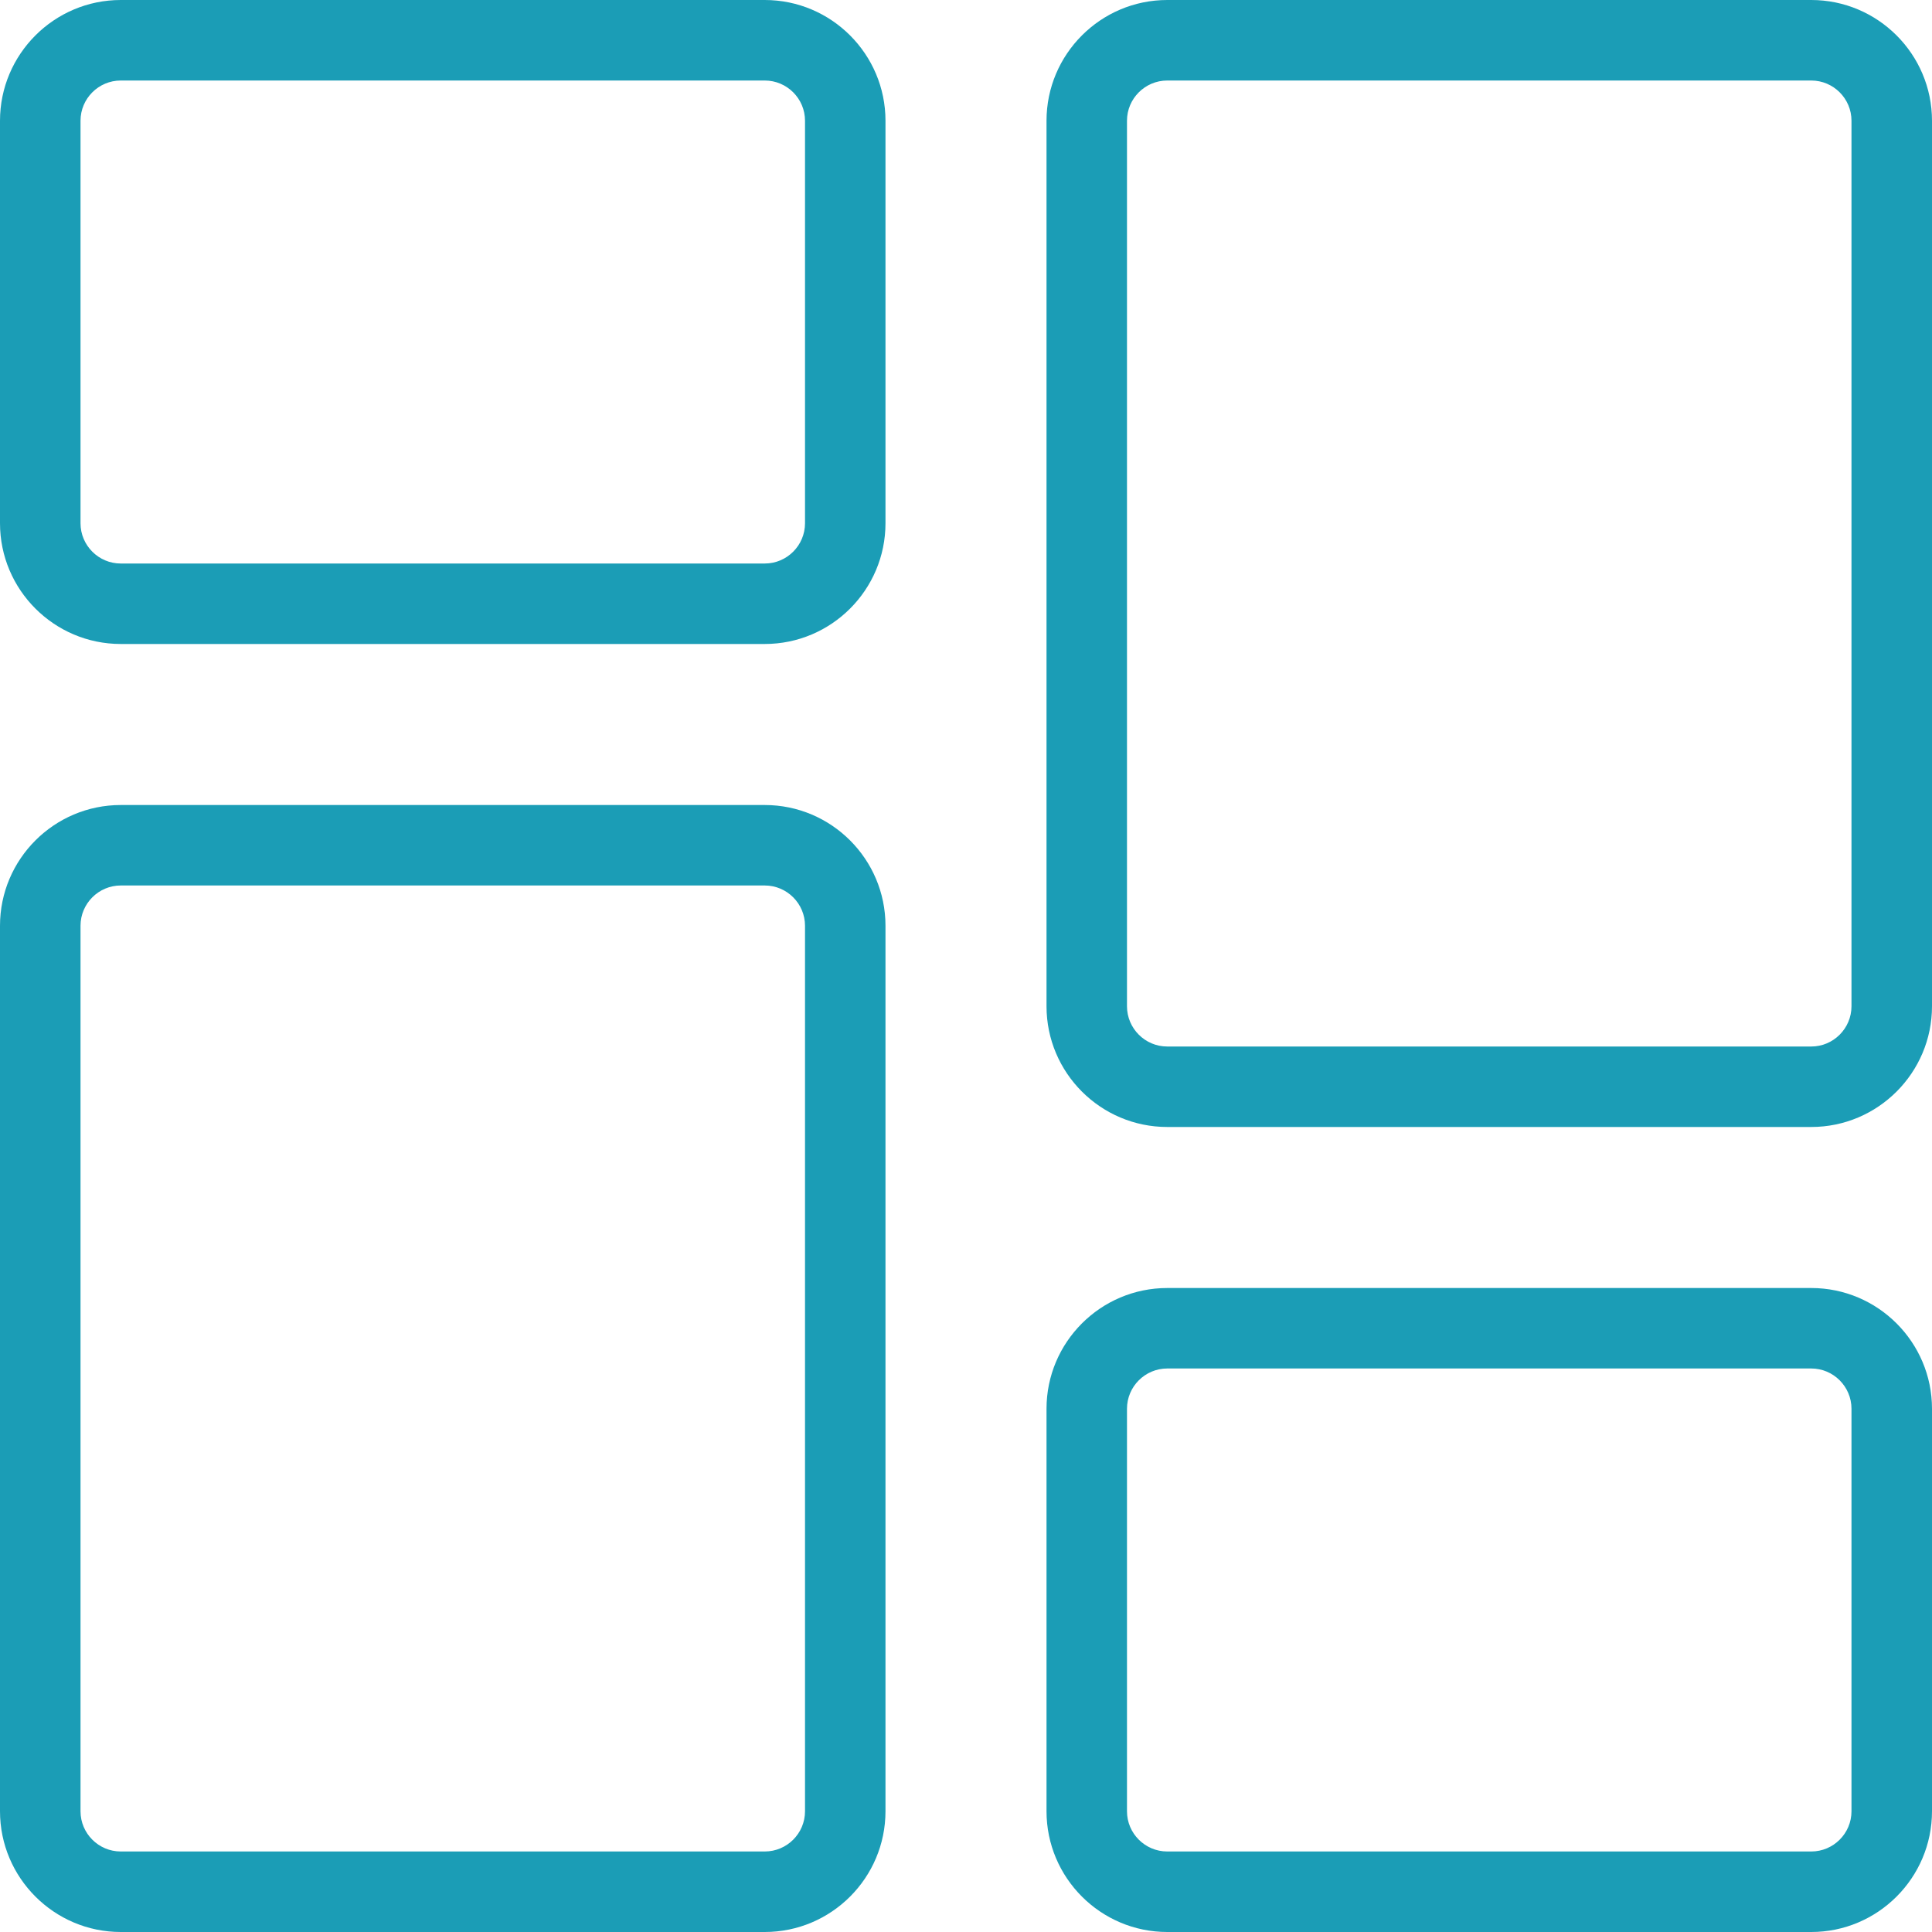
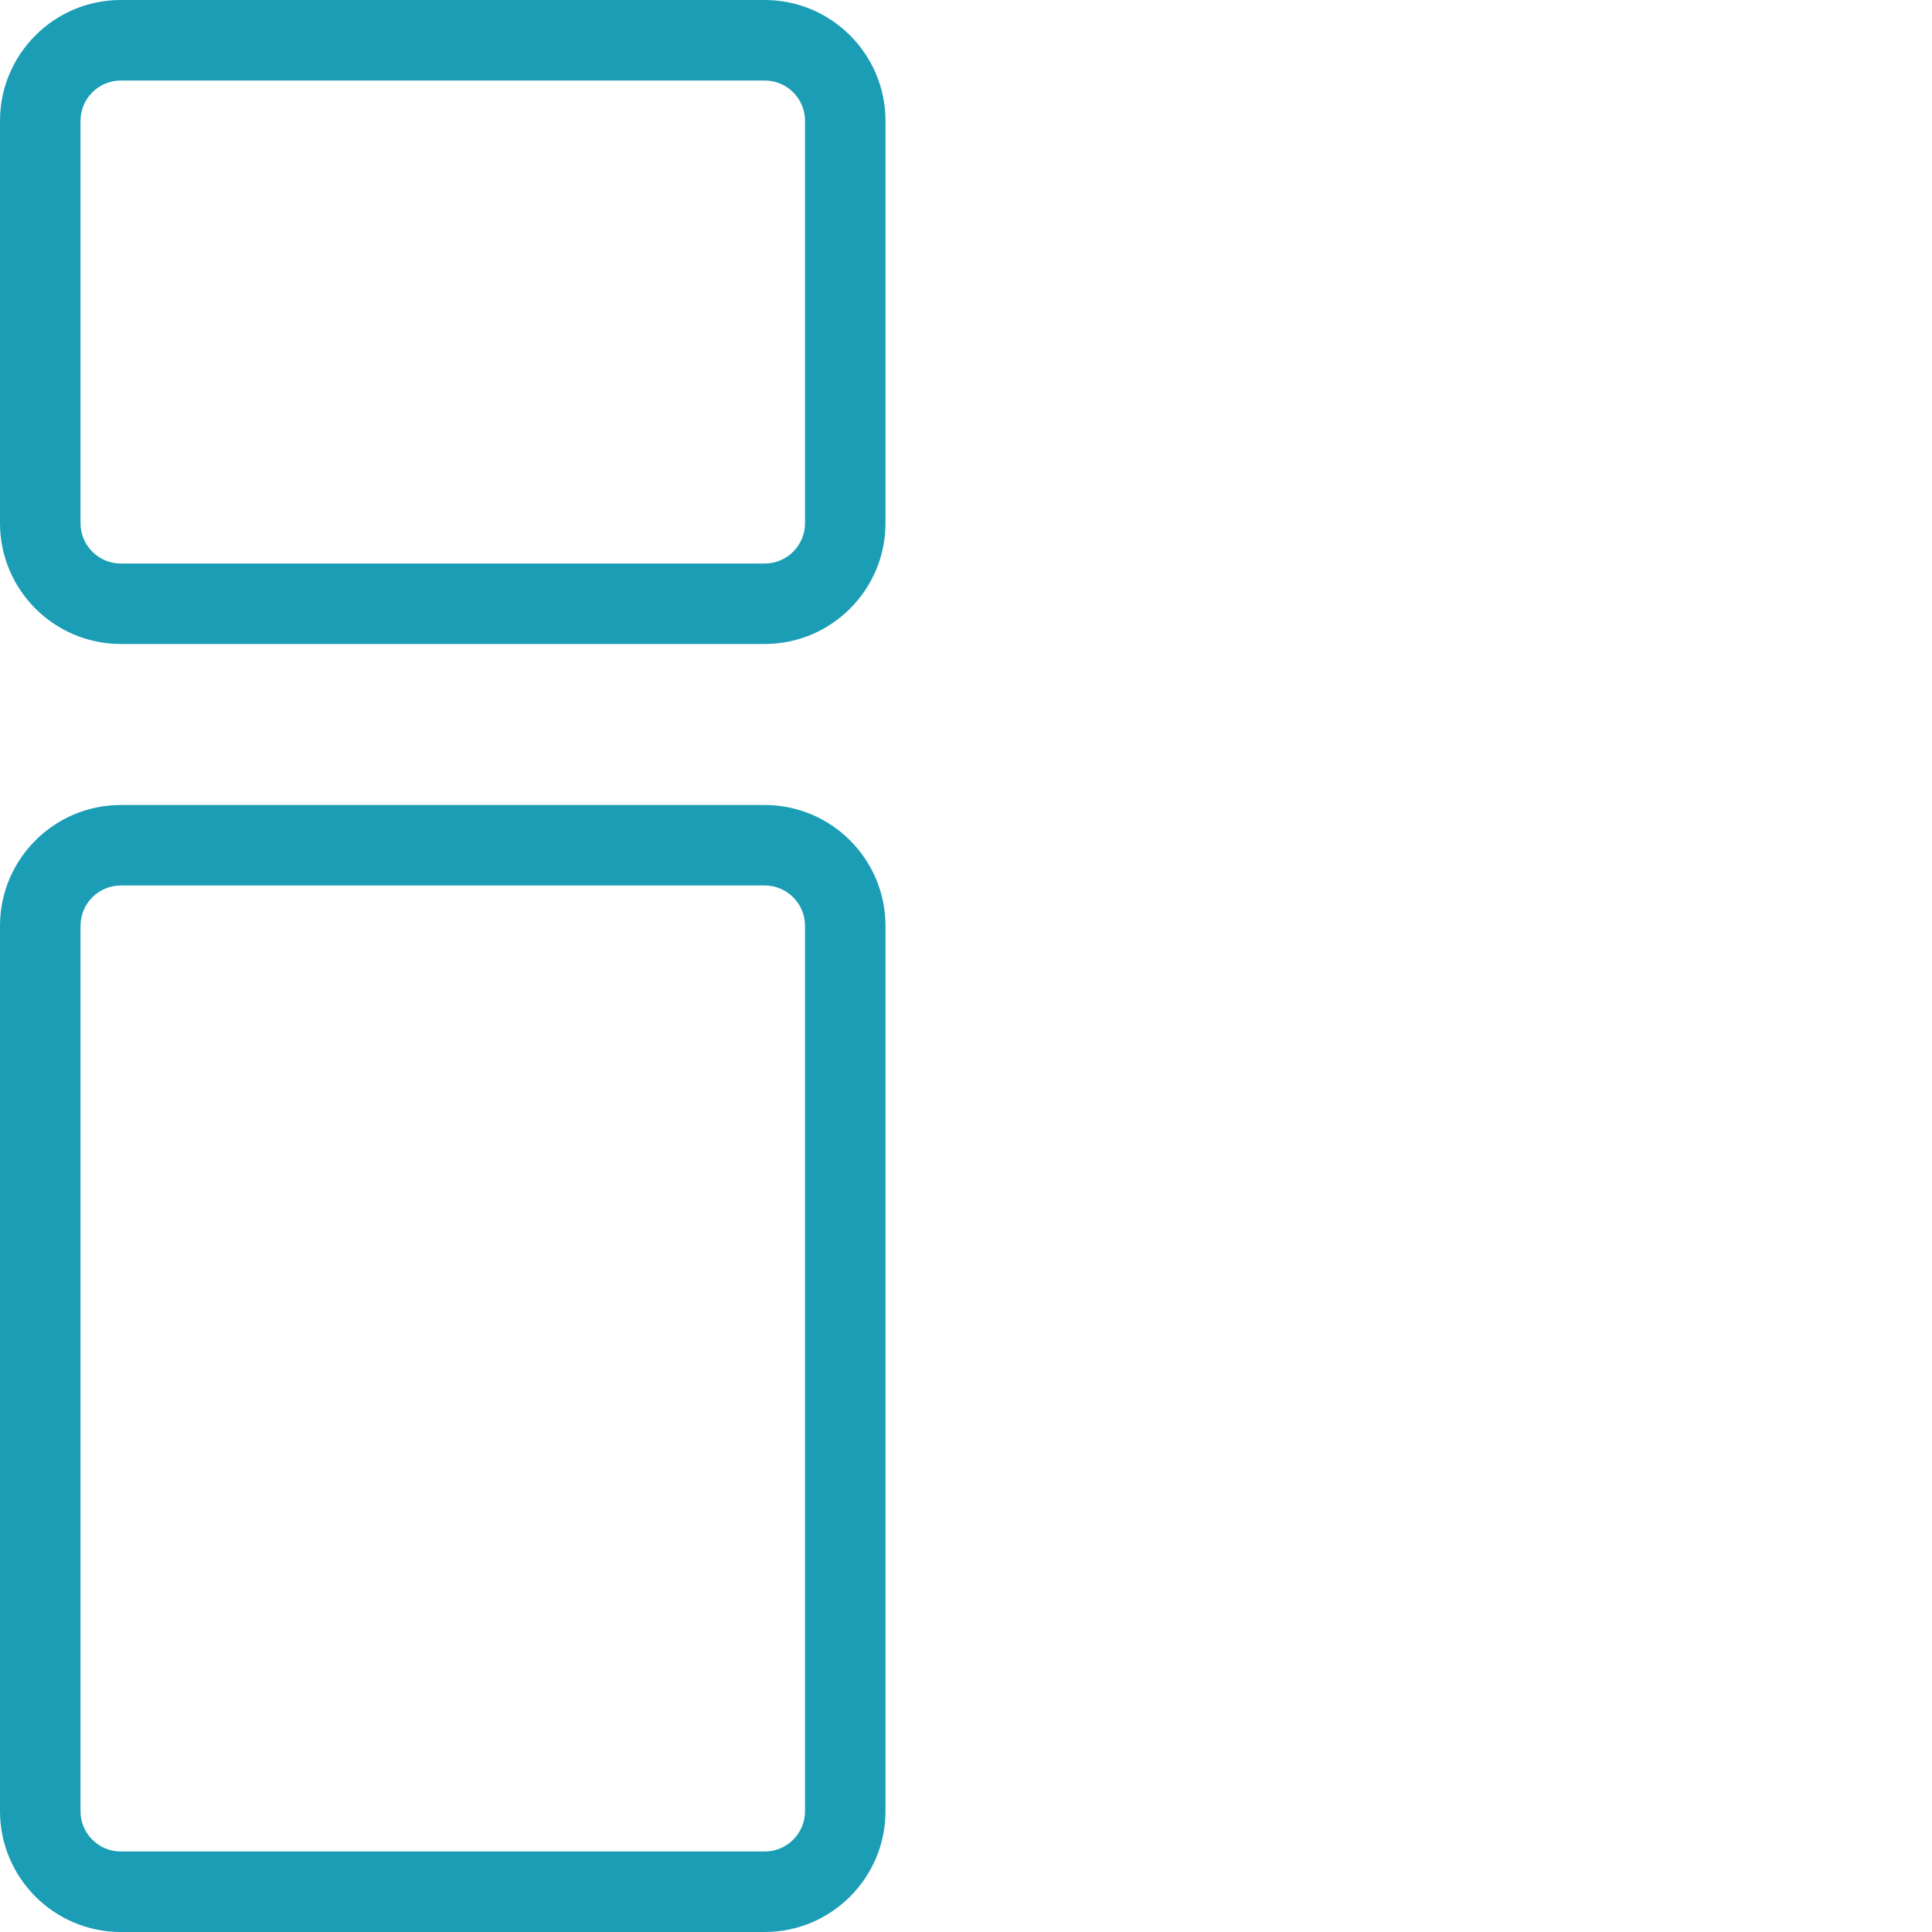
<svg xmlns="http://www.w3.org/2000/svg" width="40" height="40" viewBox="0 0 40 40" fill="none">
  <g clip-path="url(#clip0_38_697)">
    <path d="M15.833 13.333H2.5C1.122 13.333 0 12.212 0 10.833V2.5C0 1.122 1.122 0 2.5 0H15.833C17.212 0 18.333 1.122 18.333 2.5V10.833C18.333 12.212 17.212 13.333 15.833 13.333ZM2.5 1.667C2.042 1.667 1.667 2.04 1.667 2.5V10.833C1.667 11.293 2.042 11.667 2.5 11.667H15.833C16.292 11.667 16.667 11.293 16.667 10.833V2.5C16.667 2.04 16.292 1.667 15.833 1.667H2.5Z" fill="#1B9DB6" />
    <path d="M15.833 40H2.5C1.122 40 0 38.878 0 37.5V19.167C0 17.788 1.122 16.667 2.5 16.667H15.833C17.212 16.667 18.333 17.788 18.333 19.167V37.5C18.333 38.878 17.212 40 15.833 40ZM2.5 18.333C2.042 18.333 1.667 18.707 1.667 19.167V37.5C1.667 37.96 2.042 38.333 2.5 38.333H15.833C16.292 38.333 16.667 37.96 16.667 37.5V19.167C16.667 18.707 16.292 18.333 15.833 18.333H2.5Z" fill="#1B9DB6" />
-     <path d="M37.5 40H24.167C22.788 40 21.667 38.878 21.667 37.5V29.167C21.667 27.788 22.788 26.667 24.167 26.667H37.5C38.878 26.667 40 27.788 40 29.167V37.5C40 38.878 38.878 40 37.5 40ZM24.167 28.333C23.708 28.333 23.333 28.707 23.333 29.167V37.5C23.333 37.96 23.708 38.333 24.167 38.333H37.5C37.958 38.333 38.333 37.96 38.333 37.5V29.167C38.333 28.707 37.958 28.333 37.5 28.333H24.167Z" fill="#1B9DB6" />
-     <path d="M37.5 23.333H24.167C22.788 23.333 21.667 22.212 21.667 20.833V2.5C21.667 1.122 22.788 0 24.167 0H37.5C38.878 0 40 1.122 40 2.5V20.833C40 22.212 38.878 23.333 37.5 23.333ZM24.167 1.667C23.708 1.667 23.333 2.04 23.333 2.5V20.833C23.333 21.293 23.708 21.667 24.167 21.667H37.5C37.958 21.667 38.333 21.293 38.333 20.833V2.5C38.333 2.04 37.958 1.667 37.5 1.667H24.167Z" fill="#1B9DB6" />
  </g>
  <defs>
    <clipPath id="clip0_38_697">
      <rect width="40" height="40" fill="white" />
    </clipPath>
  </defs>
</svg>